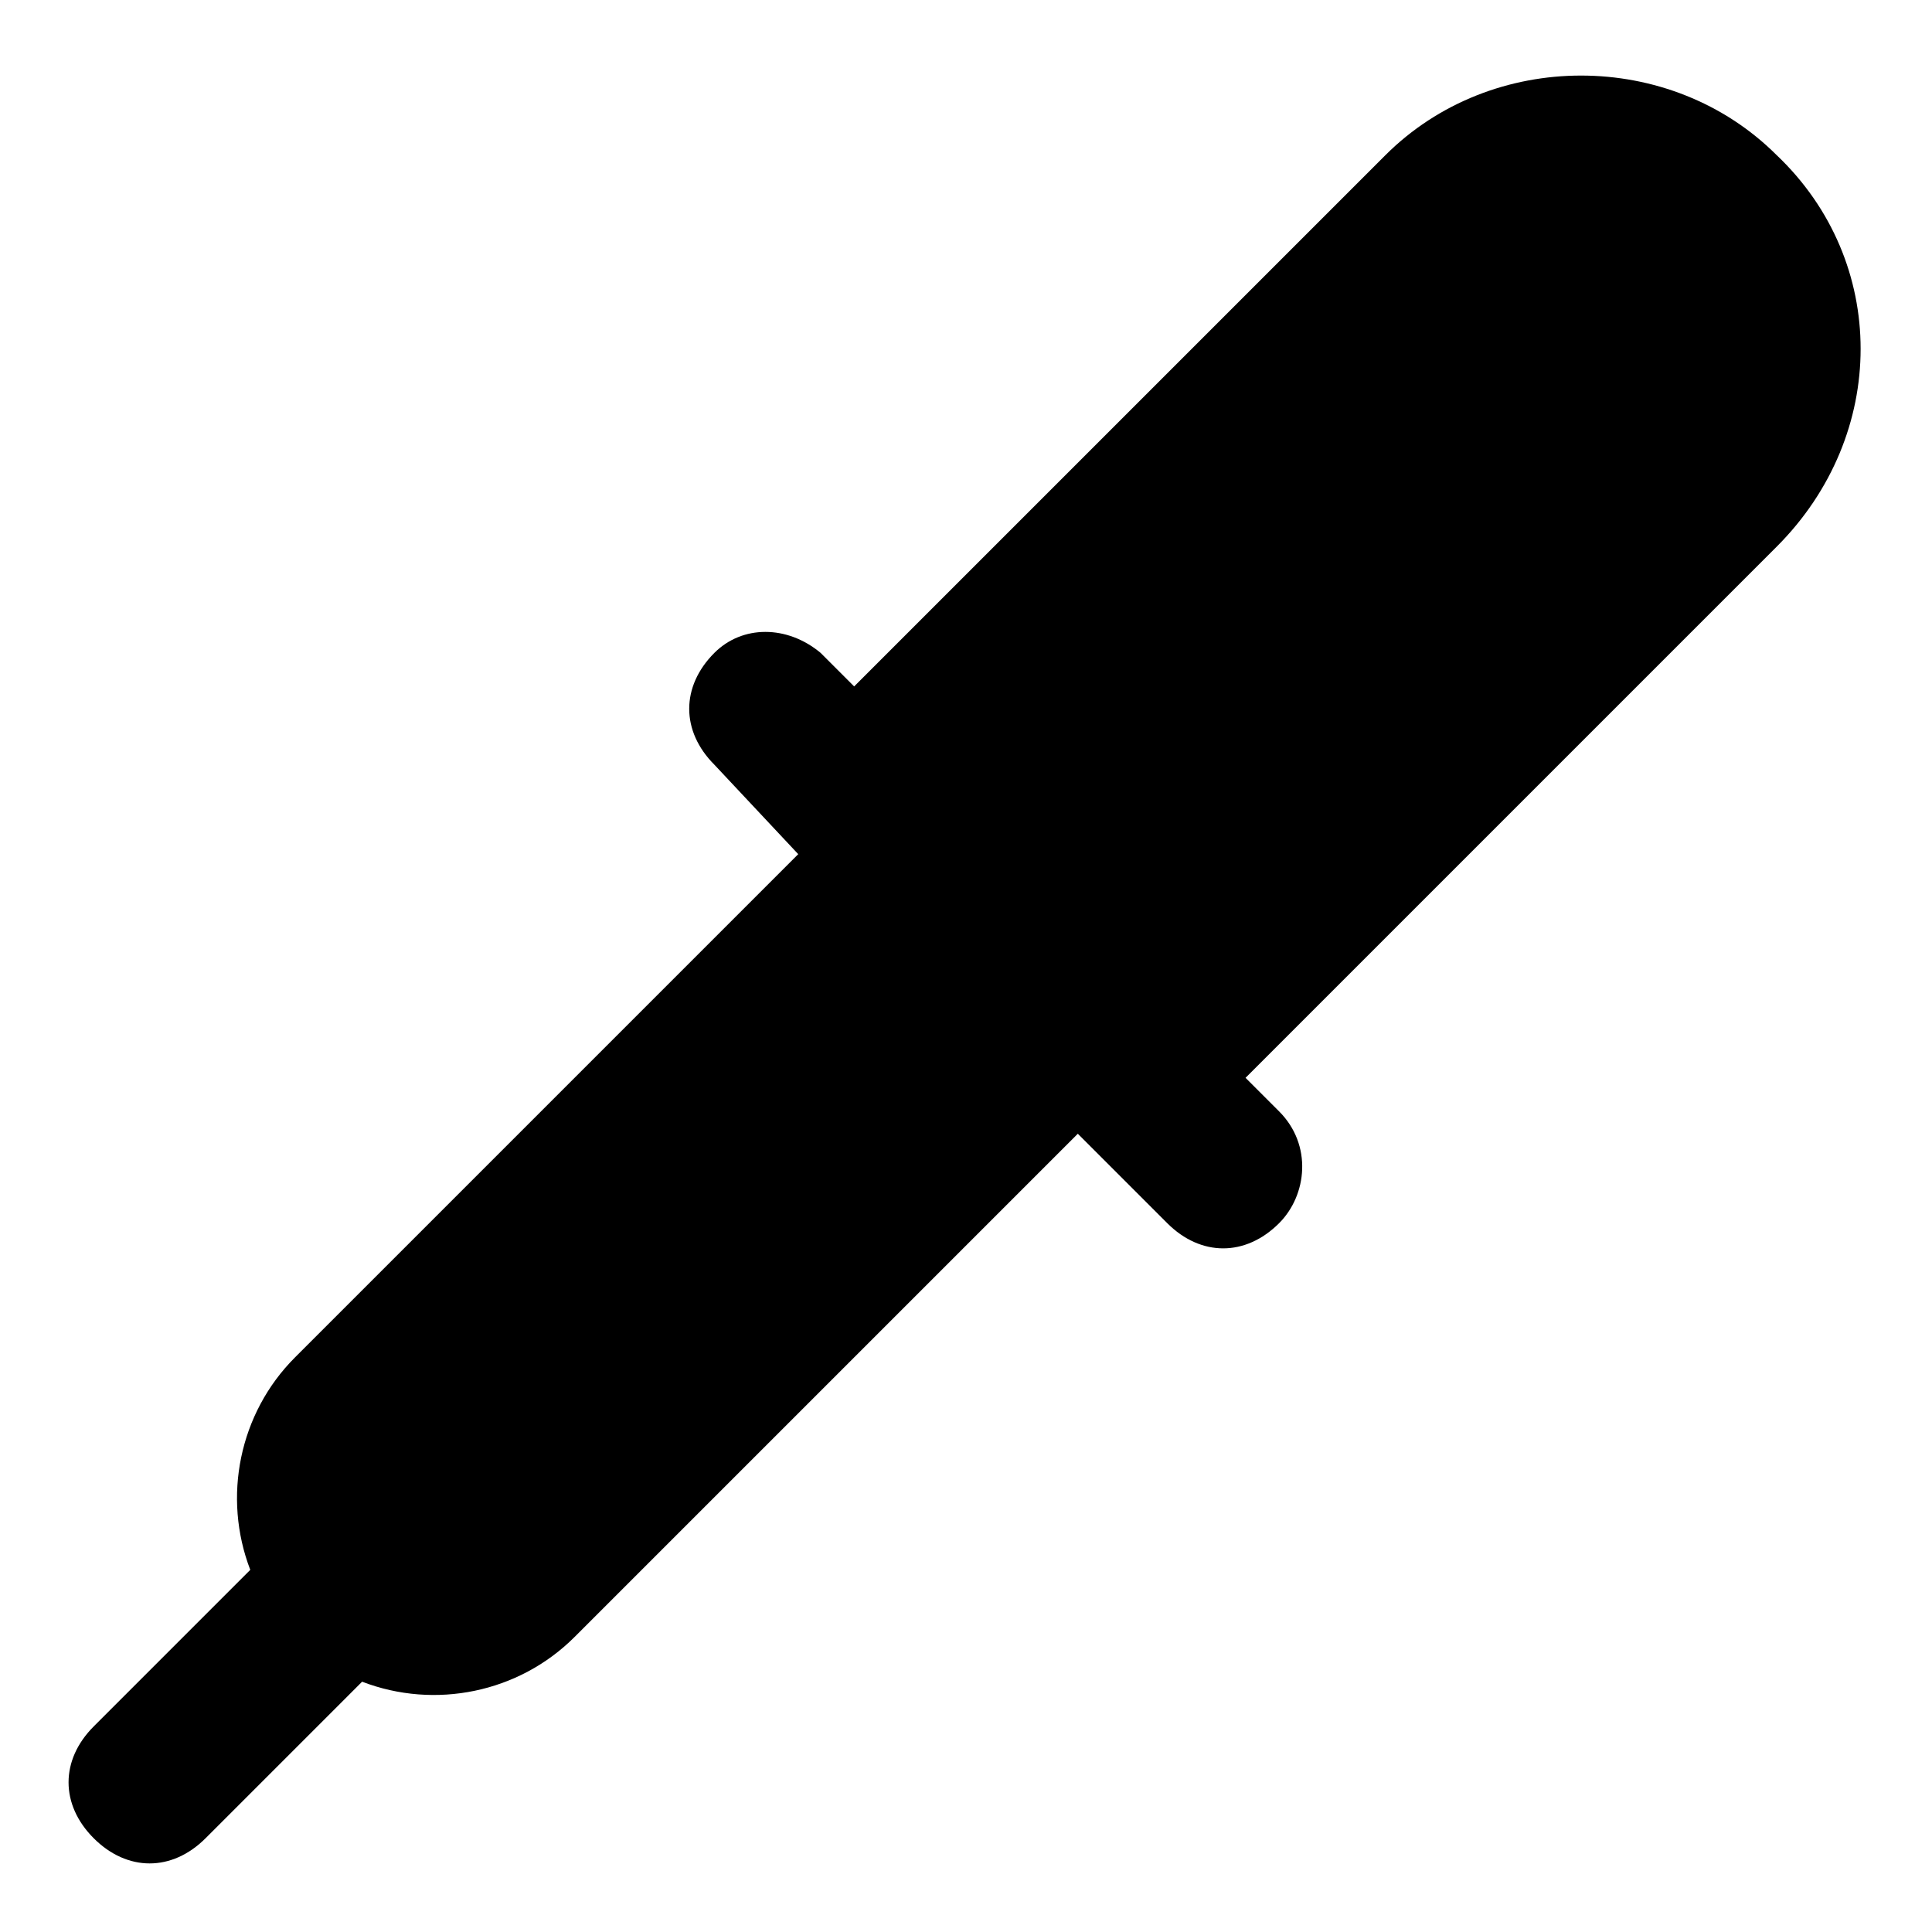
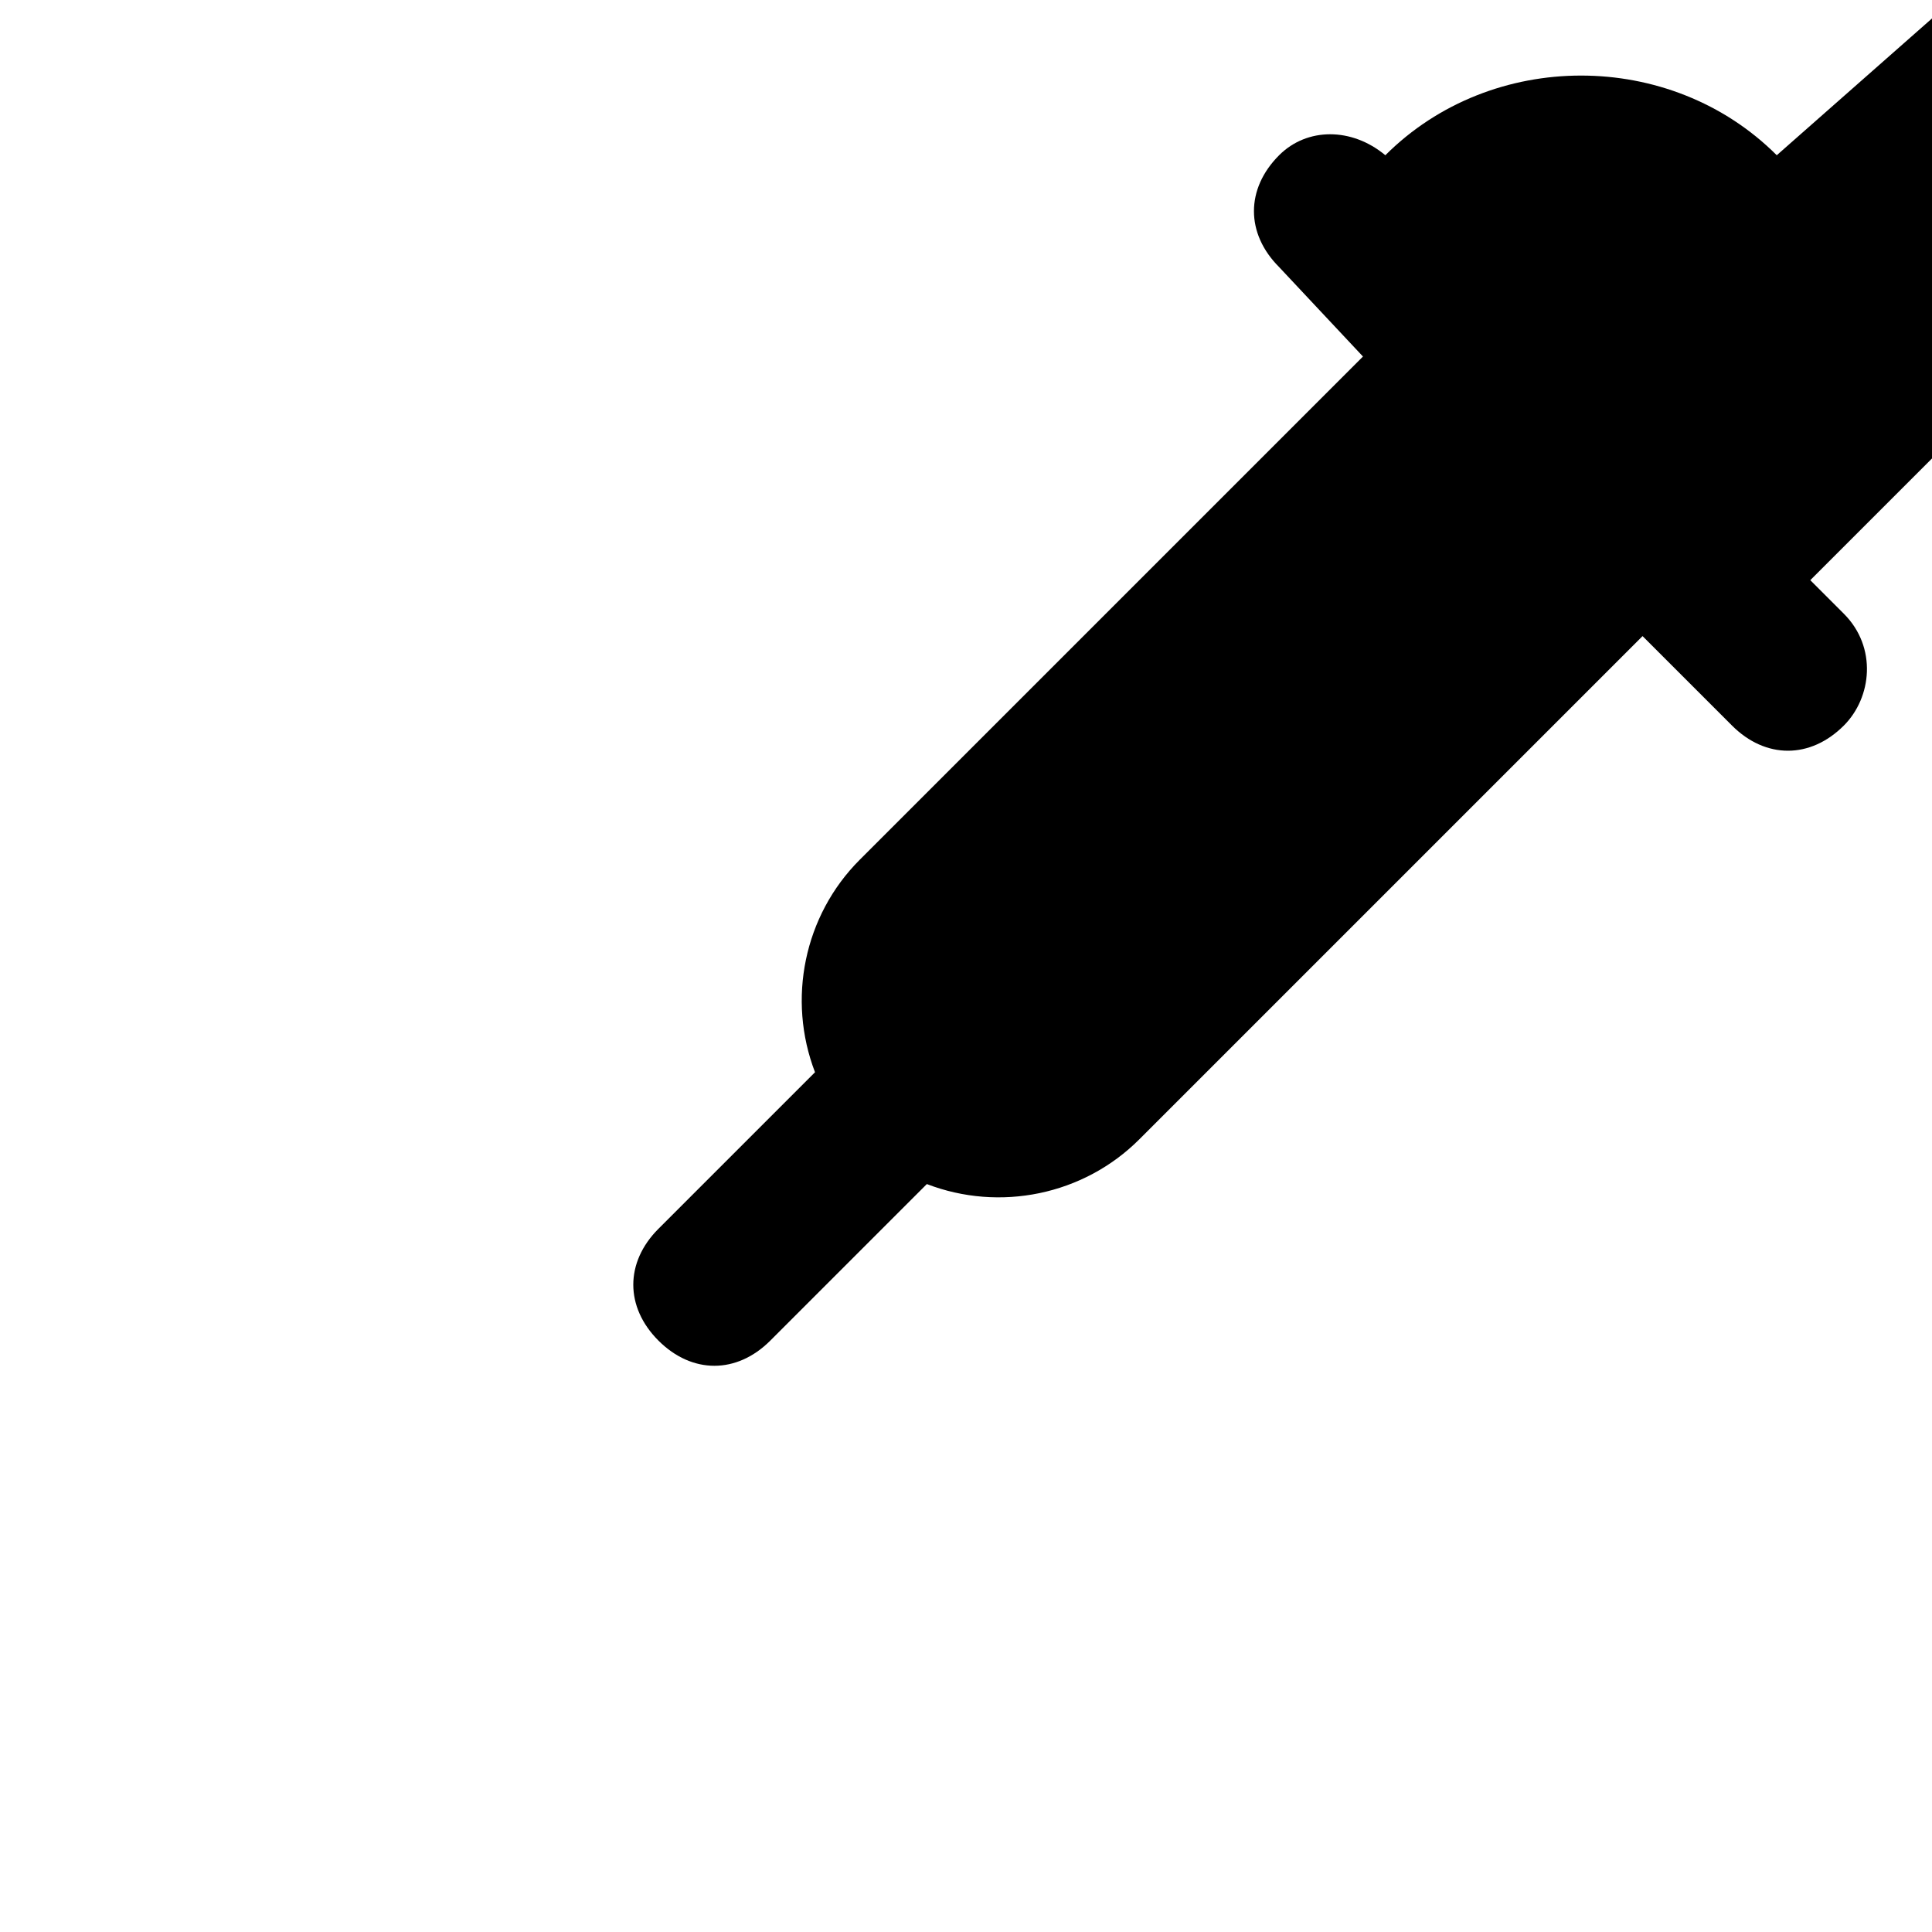
<svg xmlns="http://www.w3.org/2000/svg" fill="#000000" width="800px" height="800px" version="1.1" viewBox="144 144 512 512">
-   <path d="m614.86 185.14c-28.152-28.152-75.57-28.152-103.73 0l-140.77 140.77-8.891-8.891c-8.891-7.41-20.746-7.41-28.152 0-8.891 8.891-8.891 20.746 0 29.637l22.223 23.707-133.36 133.36c-14.816 14.816-19.262 37.043-11.855 56.309l-41.488 41.488c-8.891 8.891-8.891 20.746 0 29.637 8.891 8.891 20.746 8.891 29.637 0l41.488-41.488c19.262 7.41 41.488 2.965 56.309-11.855l133.36-133.36 23.707 23.707c8.891 8.891 20.746 8.891 29.637 0 7.41-7.41 8.891-20.746 0-29.637 0 0-8.891-8.891-8.891-8.891l140.77-140.77c29.641-29.637 29.641-75.57 0.004-103.73z" />
+   <path d="m614.86 185.14c-28.152-28.152-75.57-28.152-103.73 0c-8.891-7.41-20.746-7.41-28.152 0-8.891 8.891-8.891 20.746 0 29.637l22.223 23.707-133.36 133.36c-14.816 14.816-19.262 37.043-11.855 56.309l-41.488 41.488c-8.891 8.891-8.891 20.746 0 29.637 8.891 8.891 20.746 8.891 29.637 0l41.488-41.488c19.262 7.41 41.488 2.965 56.309-11.855l133.36-133.36 23.707 23.707c8.891 8.891 20.746 8.891 29.637 0 7.41-7.41 8.891-20.746 0-29.637 0 0-8.891-8.891-8.891-8.891l140.77-140.77c29.641-29.637 29.641-75.57 0.004-103.73z" />
</svg>